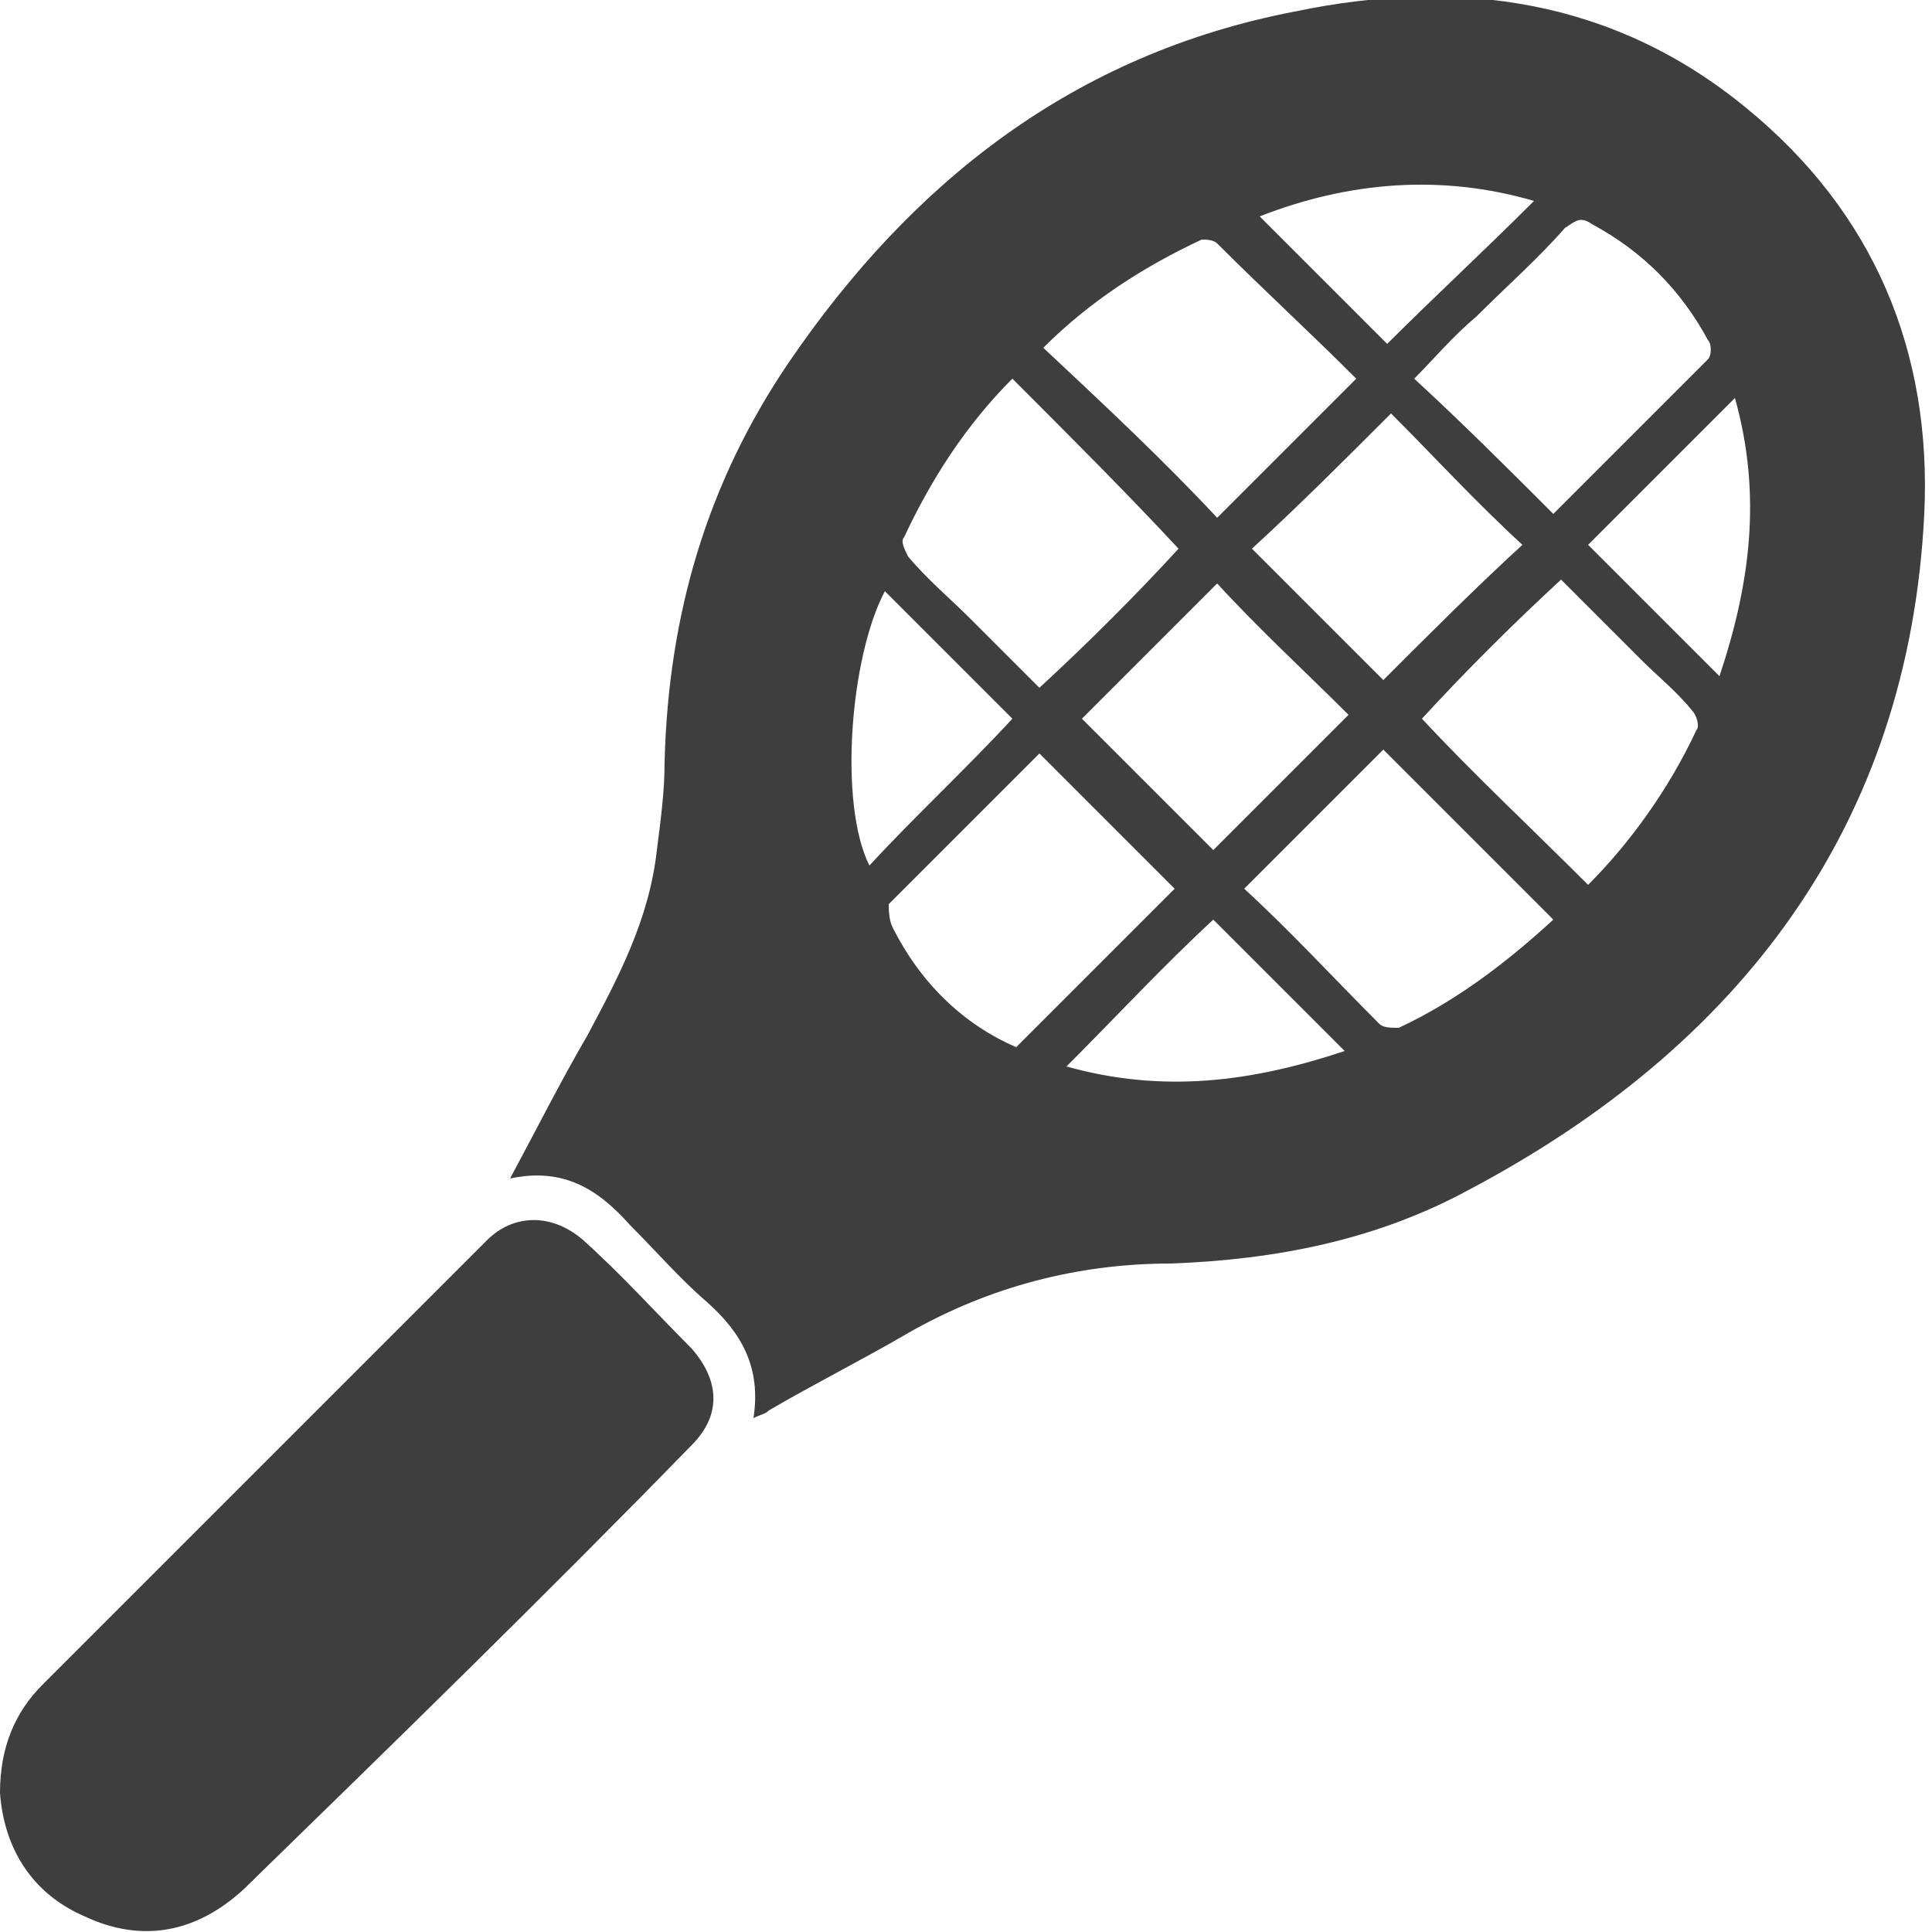
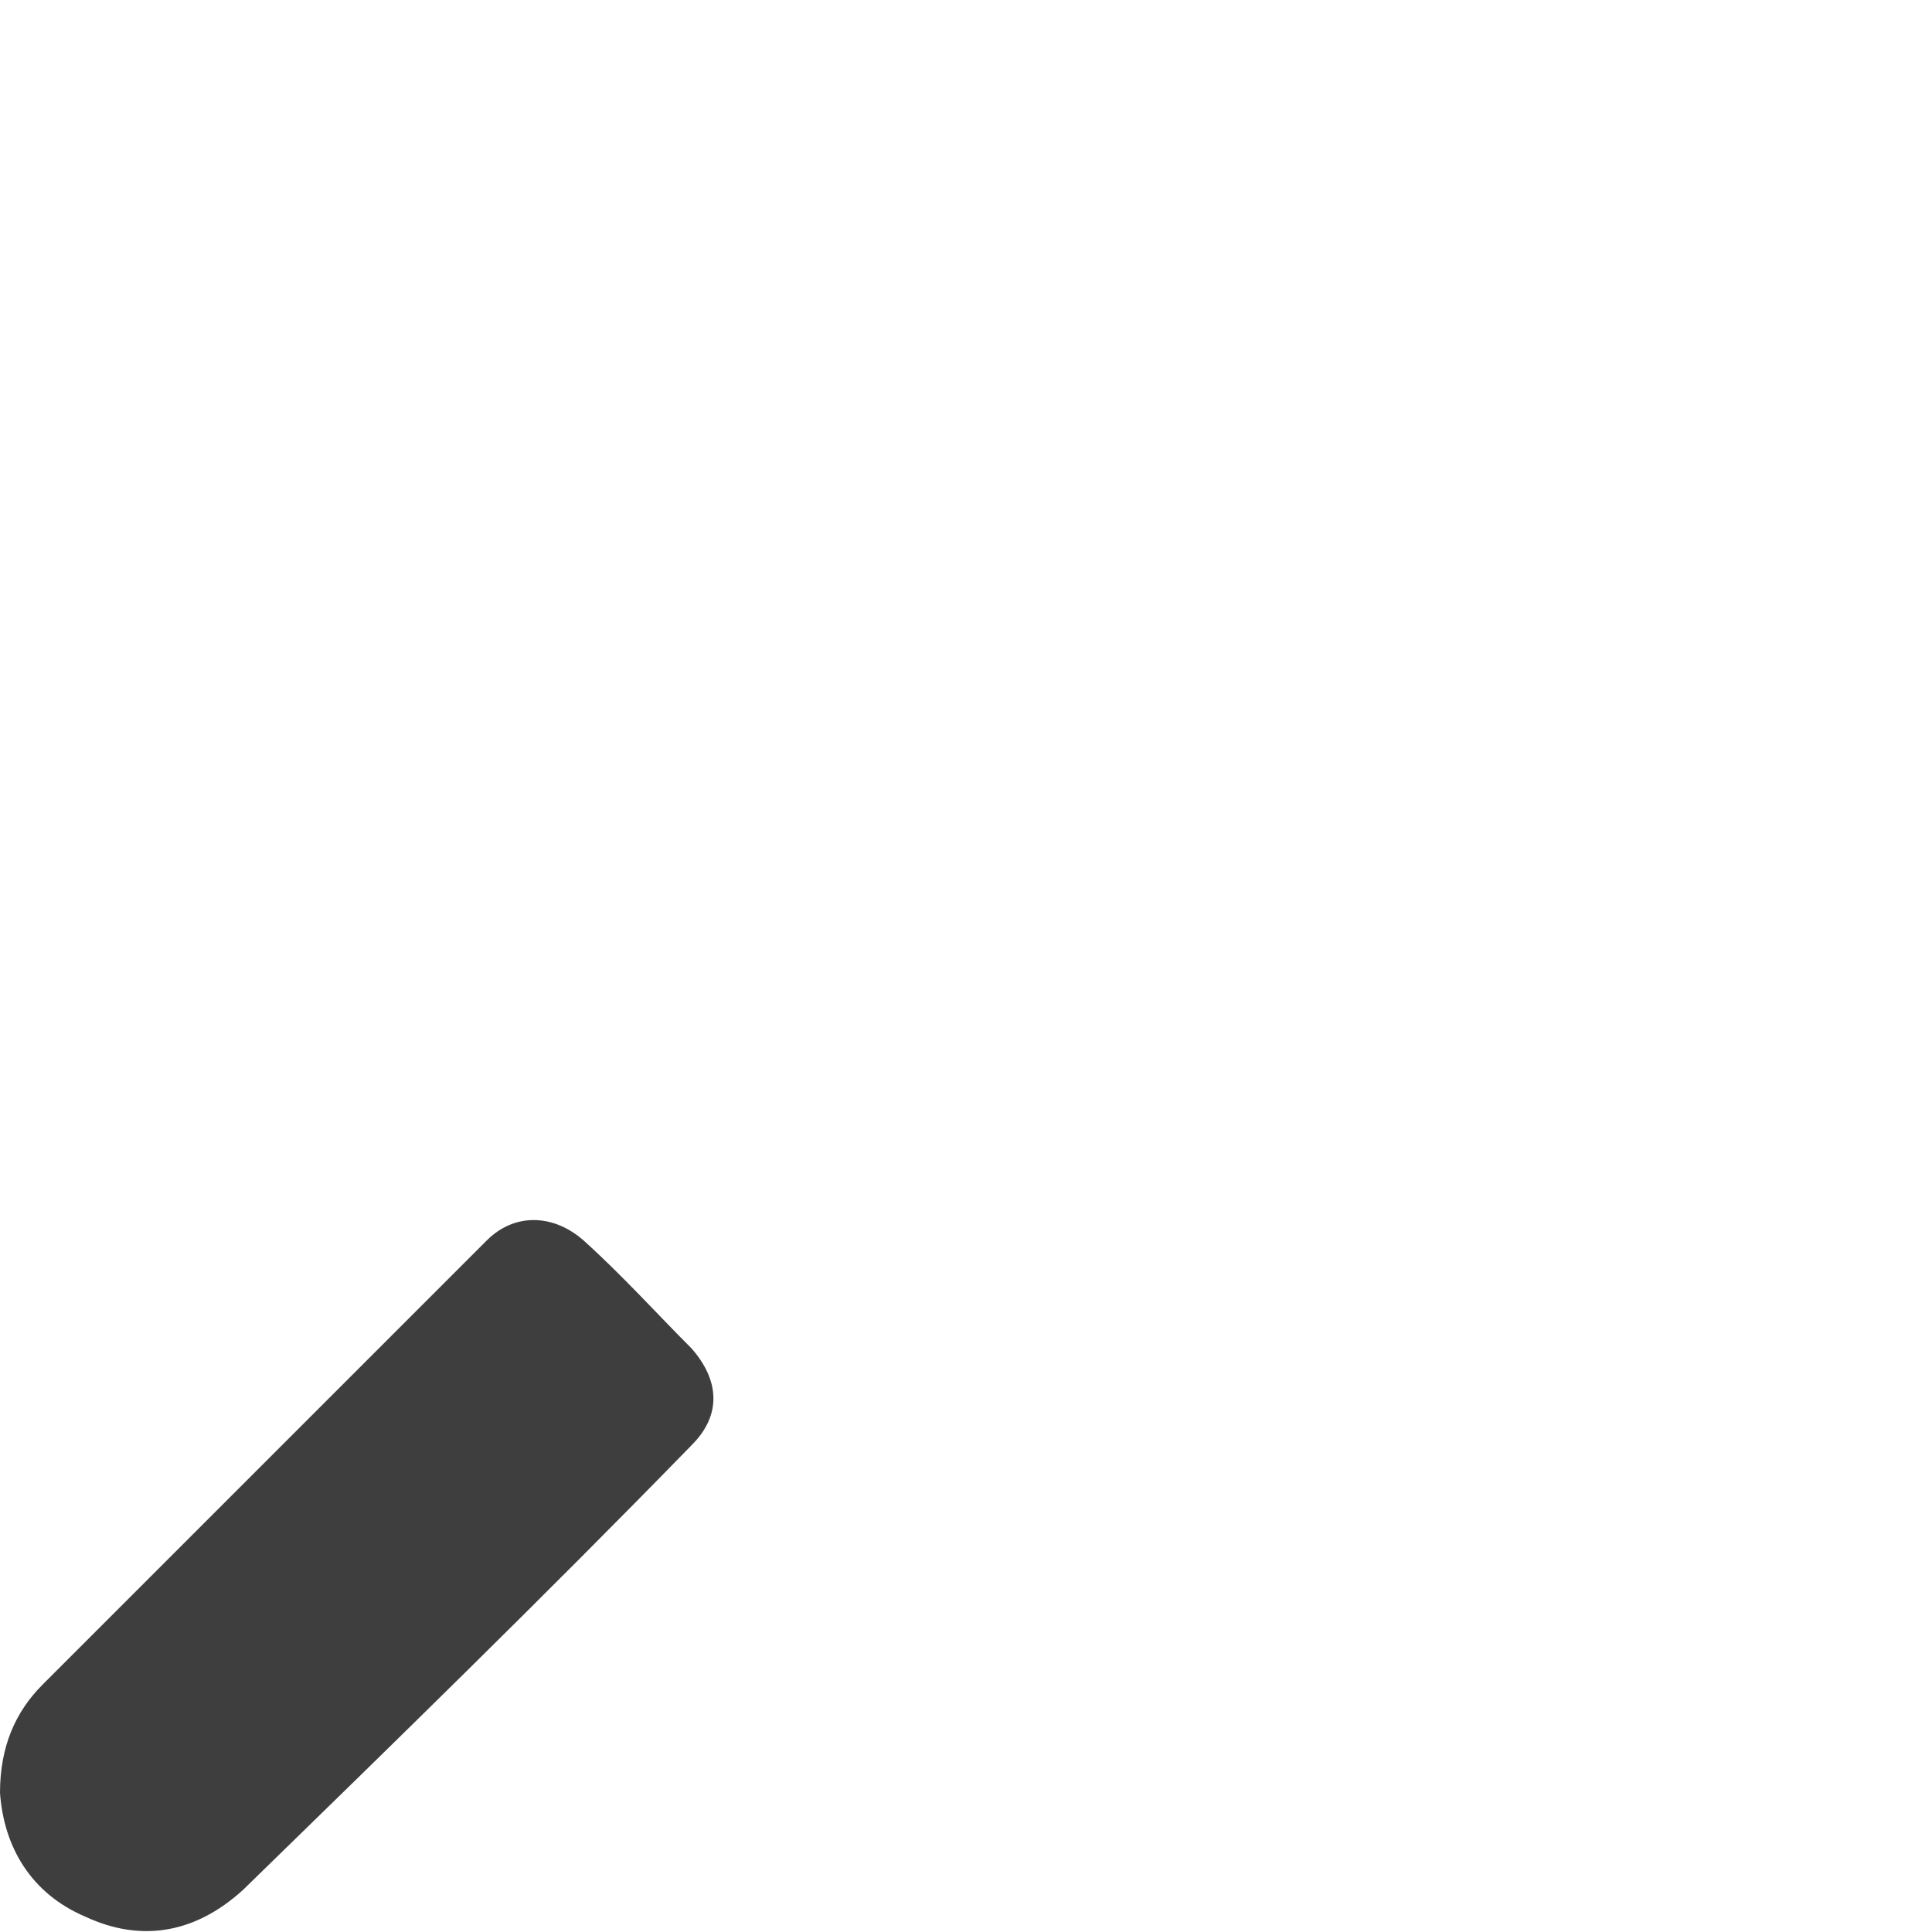
<svg xmlns="http://www.w3.org/2000/svg" version="1.1" id="Layer_1" x="0px" y="0px" viewBox="0 0 50 50" style="enable-background:new 0 0 50 50;" xml:space="preserve">
  <style type="text/css">
	.st0{fill:#3E3E3E;}
</style>
  <g>
-     <path class="st0" d="M19.5,36.7c0.2-1.3-0.3-2.2-1.2-3c-0.7-0.6-1.3-1.3-2-2c-0.8-0.9-1.7-1.5-3.1-1.2c0.7-1.3,1.3-2.5,2-3.7   c0.8-1.5,1.6-3,1.8-4.8c0.1-0.8,0.2-1.5,0.2-2.3c0.1-3.8,1.1-7.2,3.2-10.3c3.2-4.7,7.4-8,13.1-9.1c4.3-0.9,8.3-0.3,11.7,2.5   c3.3,2.7,4.8,6.3,4.6,10.5c-0.4,8.1-4.8,13.8-11.8,17.5c-2.4,1.3-5,1.8-7.7,1.9c-2.4,0-4.7,0.6-6.8,1.8c-1.2,0.7-2.4,1.3-3.6,2   C19.8,36.6,19.7,36.6,19.5,36.7z M26.3,27.1c1.4-1.4,2.8-2.8,4.1-4.1c-1.1-1.1-2.3-2.3-3.5-3.5c-1.3,1.3-2.6,2.6-3.9,3.9   C23,23.5,23,23.8,23.1,24C23.8,25.4,24.9,26.5,26.3,27.1z M40.2,13.3c1.4-1.4,2.7-2.7,4-4c0.1-0.1,0.1-0.4,0-0.5   c-0.7-1.3-1.7-2.3-3-3c-0.3-0.2-0.4-0.1-0.7,0.1c-0.7,0.8-1.5,1.5-2.3,2.3c-0.6,0.5-1.1,1.1-1.6,1.6C37.9,11,39,12.1,40.2,13.3z    M26.2,9.8c-1.2,1.2-2.1,2.6-2.8,4.1c-0.1,0.1,0,0.3,0.1,0.5c0.5,0.6,1.1,1.1,1.6,1.6c0.6,0.6,1.3,1.3,1.8,1.8   c1.3-1.2,2.5-2.4,3.6-3.6C29.2,12.8,27.7,11.3,26.2,9.8z M31.5,13.4c1.2-1.2,2.4-2.4,3.6-3.6c-1.2-1.2-2.4-2.3-3.6-3.5   c-0.1-0.1-0.3-0.1-0.4-0.1c-1.5,0.7-2.9,1.6-4.1,2.8C28.6,10.5,30.1,11.9,31.5,13.4z M40.2,23.8c-1.5-1.5-3-3-4.4-4.4   c-1.2,1.2-2.4,2.4-3.6,3.6c1.2,1.1,2.3,2.3,3.5,3.5c0.1,0.1,0.3,0.1,0.5,0.1C37.7,25.9,39,24.9,40.2,23.8z M41.1,22.9   c1.1-1.1,2.1-2.5,2.8-4c0.1-0.1,0-0.4-0.1-0.5c-0.4-0.5-0.9-0.9-1.3-1.3c-0.7-0.7-1.5-1.5-2.1-2.1c-1.3,1.2-2.5,2.4-3.6,3.6   C38.1,20,39.6,21.4,41.1,22.9z M31.5,15.1c-1.2,1.2-2.4,2.4-3.5,3.5c1.1,1.1,2.3,2.3,3.4,3.4c1.2-1.2,2.3-2.3,3.5-3.5   C33.8,17.4,32.6,16.3,31.5,15.1z M36,10.7c-1.2,1.2-2.4,2.4-3.6,3.5c1.1,1.1,2.3,2.3,3.4,3.4c1.2-1.2,2.4-2.4,3.6-3.5   C38.2,13,37.1,11.8,36,10.7z M26.2,18.6c-1.1-1.1-2.2-2.2-3.3-3.3c-0.9,1.7-1.2,5.5-0.4,7.1C23.7,21.1,25,19.9,26.2,18.6z    M32.6,5.6c1.1,1.1,2.3,2.3,3.3,3.3c1.2-1.2,2.5-2.4,3.8-3.7C37.3,4.5,34.9,4.7,32.6,5.6z M27.6,27.6c2.5,0.7,4.8,0.4,7.2-0.4   c-1.2-1.2-2.3-2.3-3.4-3.4C30.1,25,28.9,26.3,27.6,27.6z M44.9,10.3c-1.3,1.3-2.6,2.6-3.8,3.8c1.1,1.1,2.3,2.3,3.4,3.4   C45.3,15.1,45.6,12.8,44.9,10.3z" />
    <path class="st0" d="M0,46.4c0-1.2,0.4-2.1,1.1-2.8c3.8-3.8,7.7-7.7,11.5-11.5c0.7-0.7,1.7-0.7,2.5,0c1,0.9,1.9,1.9,2.8,2.8   c0.7,0.8,0.8,1.7,0,2.5c-3.8,3.9-7.7,7.7-11.6,11.5c-1.2,1.1-2.6,1.4-4.1,0.7C0.8,49,0.1,47.8,0,46.4z" />
  </g>
</svg>